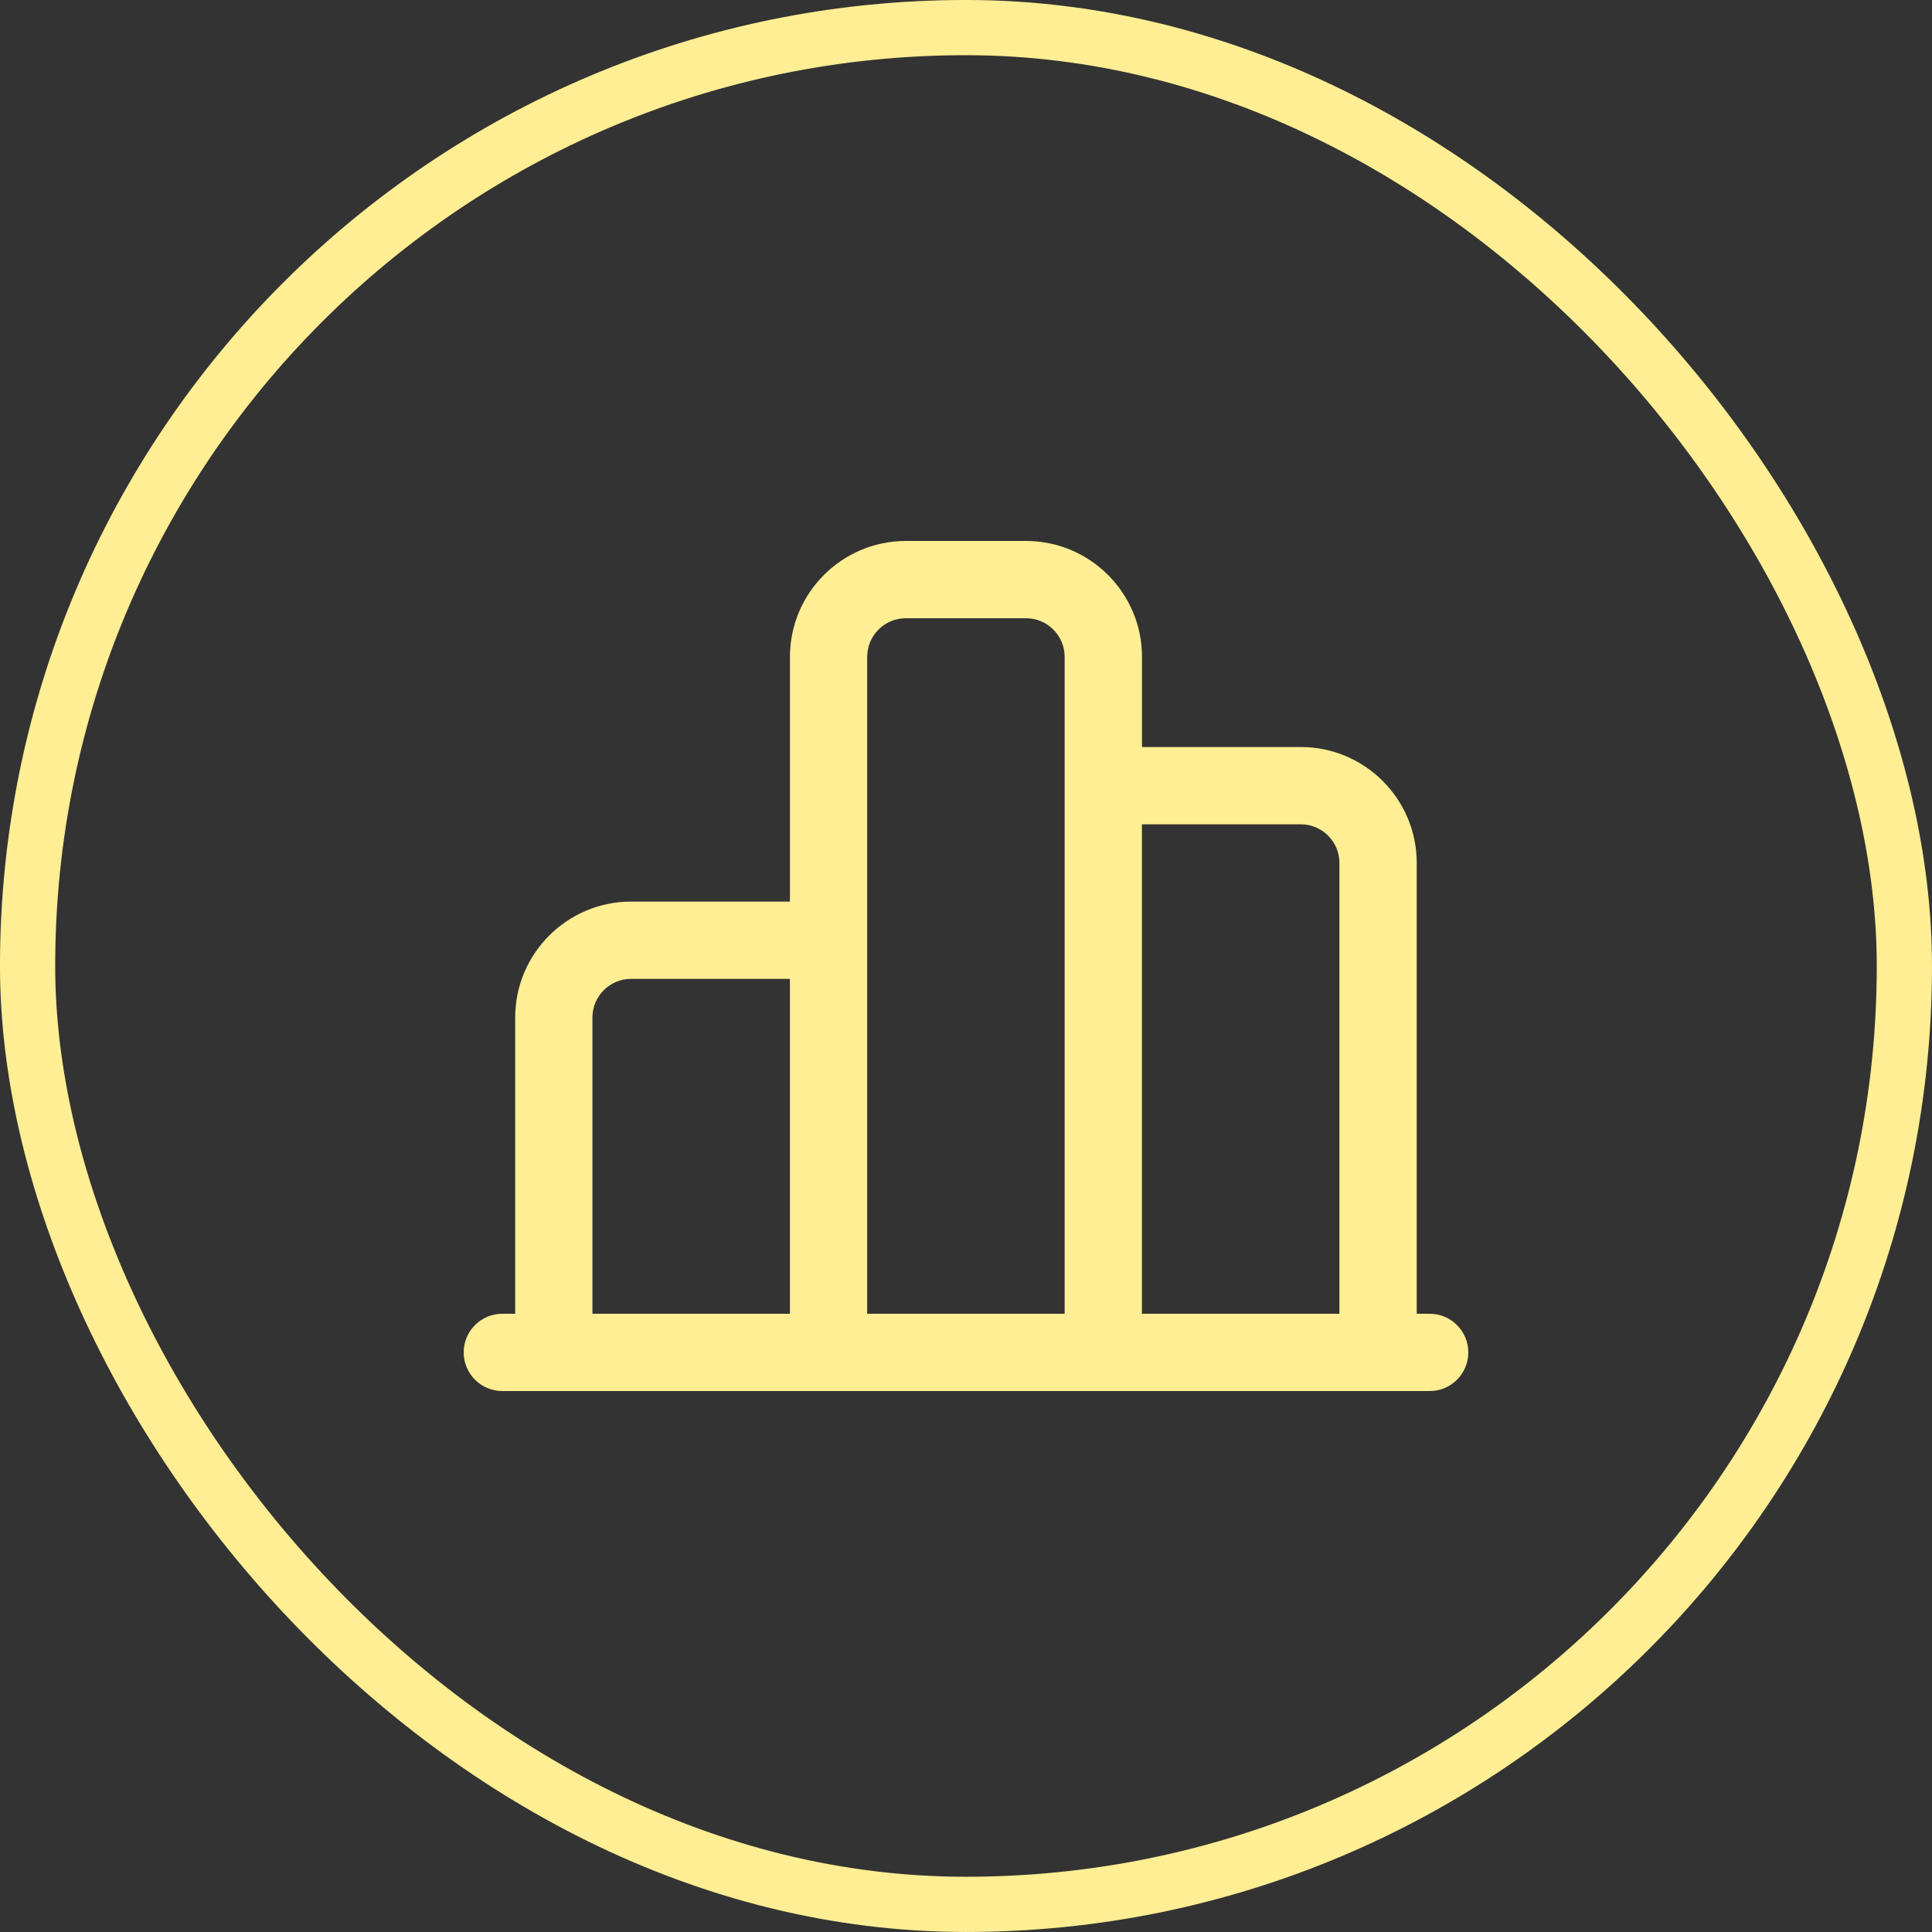
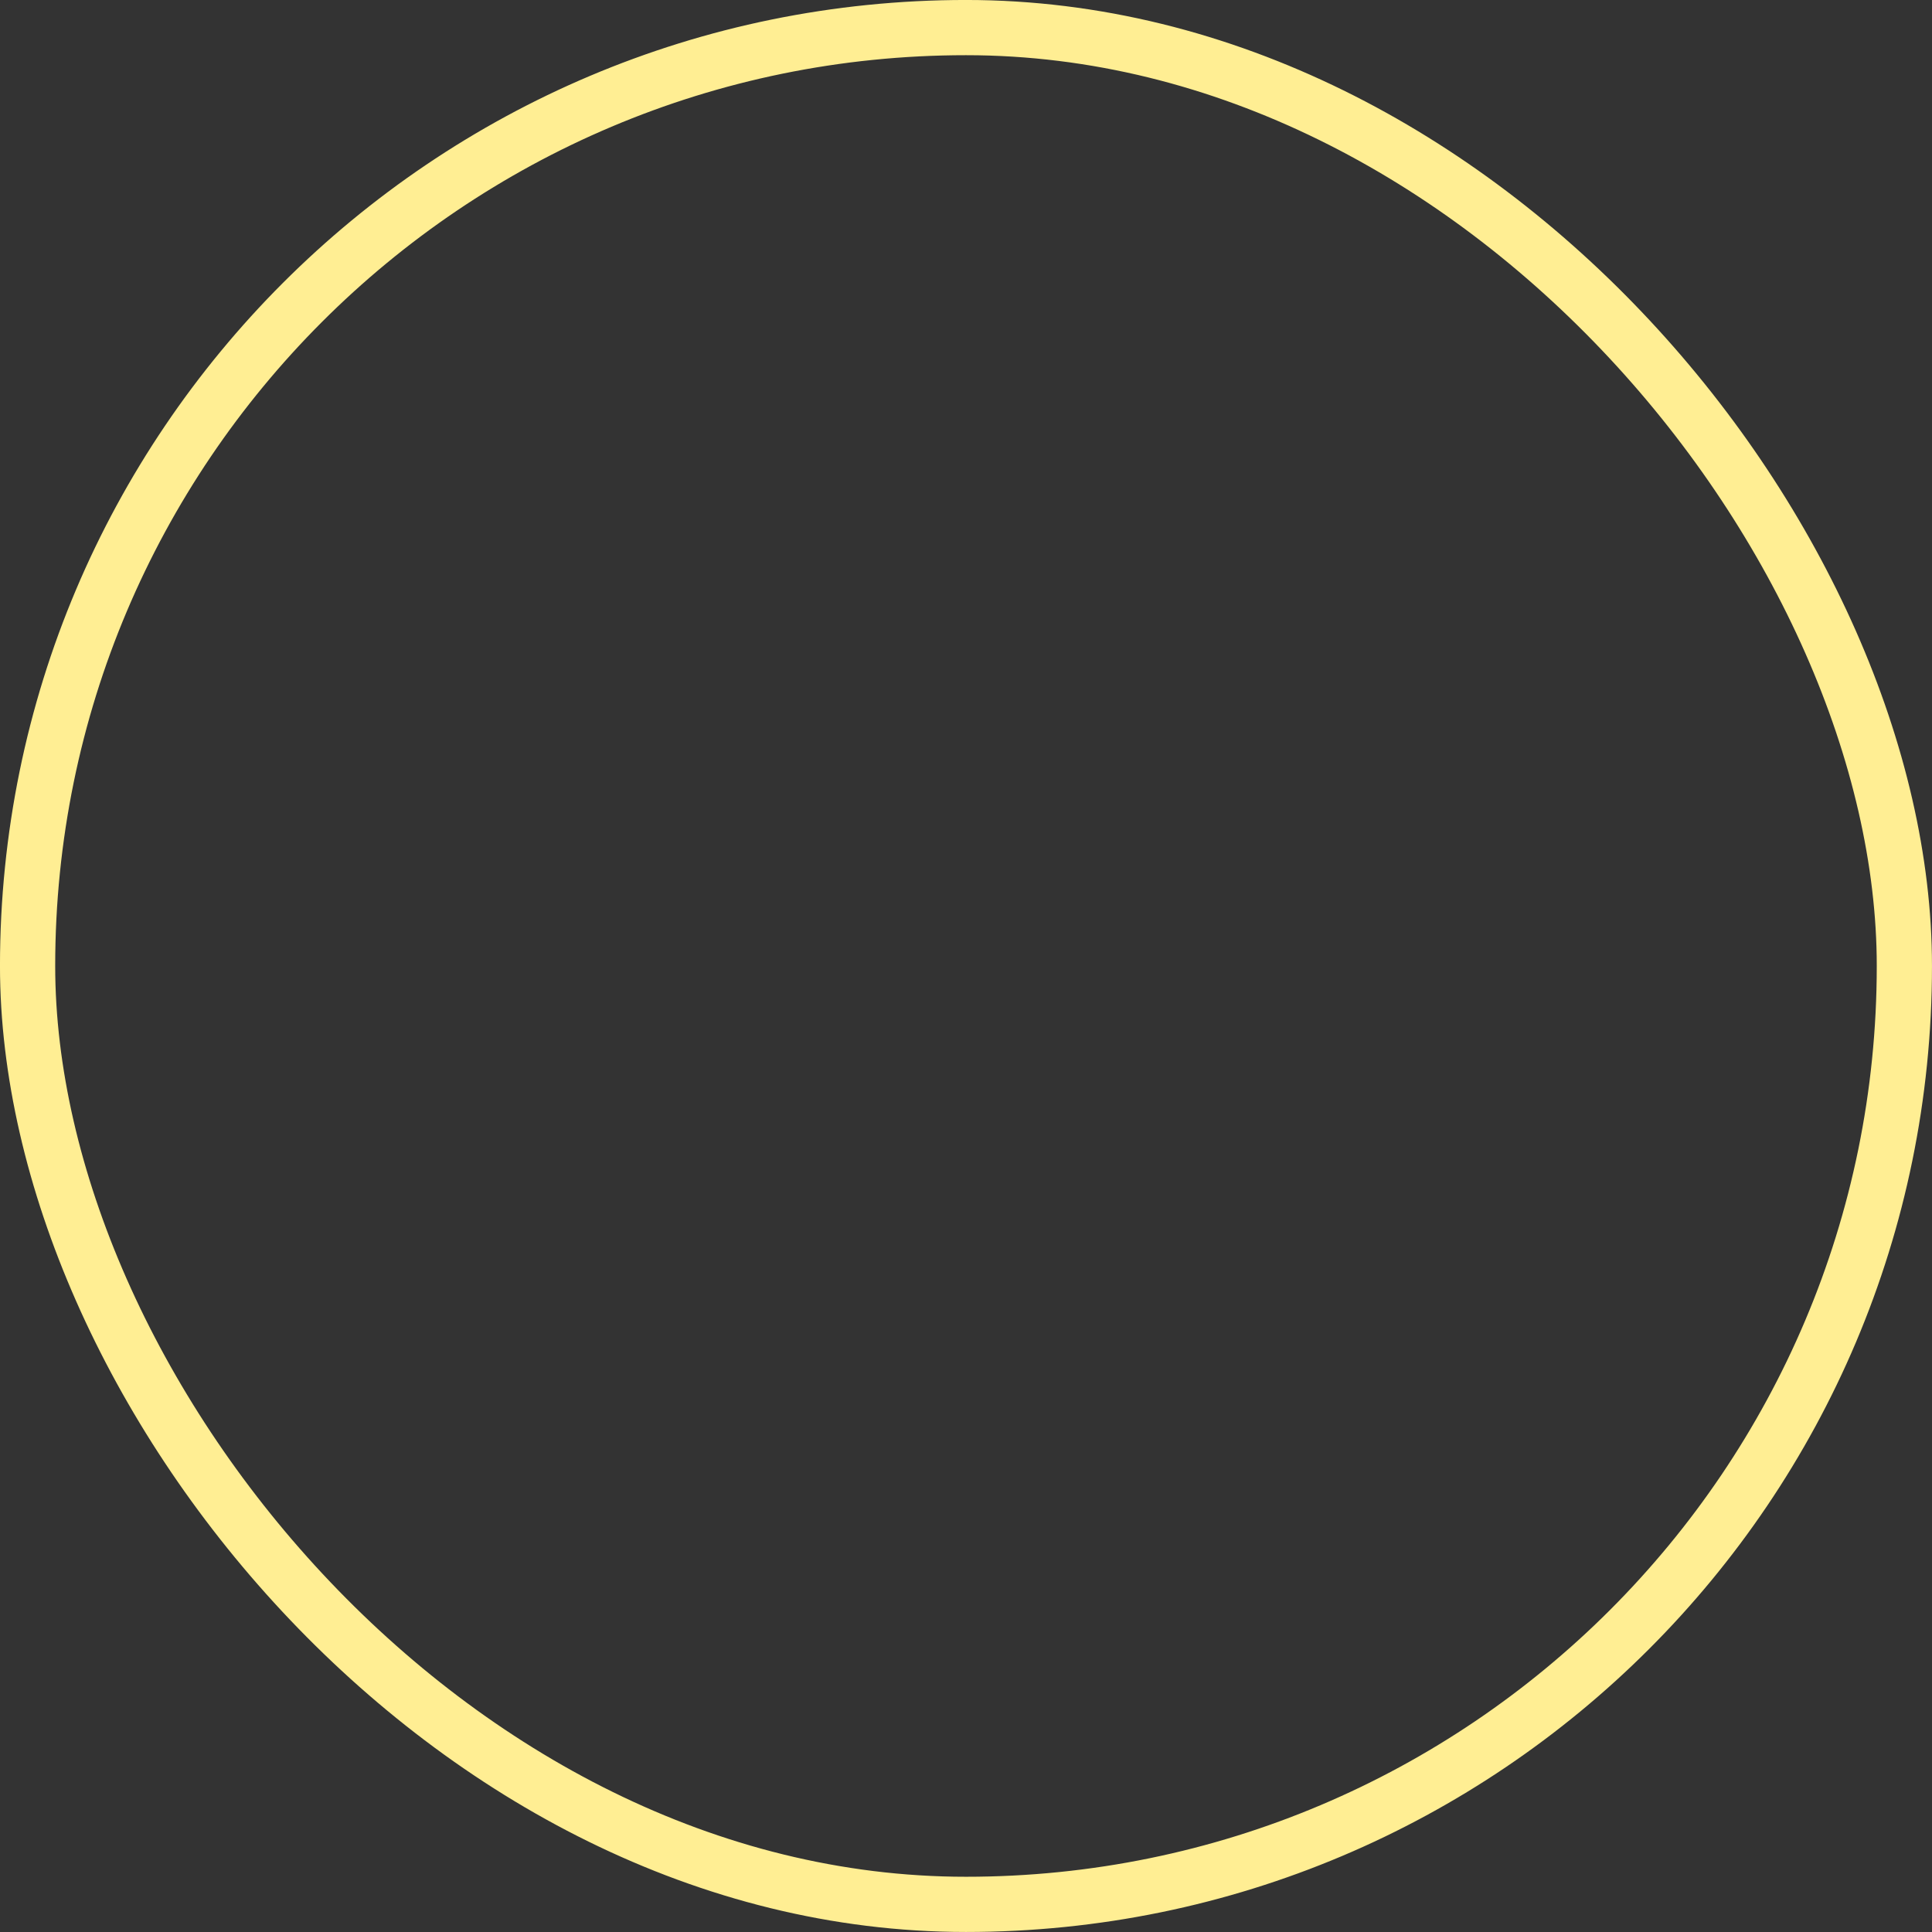
<svg xmlns="http://www.w3.org/2000/svg" width="50" height="50" viewBox="0 0 50 50" fill="none">
  <rect x="0" y="0" width="50" height="50" fill="#333333" stroke="none" />
  <rect x="0.714" y="0.714" width="48.571" height="48.571" rx="24.286" stroke="#FFEE93" stroke-width="1.429" />
-   <path d="M36.999 34H36.665V22.333C36.665 20.679 35.32 19.333 33.665 19.333H29.555V17C29.555 15.345 28.209 14 26.555 14H23.444C21.789 14 20.444 15.345 20.444 17V23.333H16.333C14.679 23.333 13.333 24.679 13.333 26.333V34H13C12.448 34 12 34.448 12 35C12 35.552 12.448 36 13 36H37C37.552 36 38 35.552 38 35C38 34.448 37.551 34 36.999 34ZM15.332 26.333C15.332 25.783 15.78 25.333 16.332 25.333H20.443V34H15.332V26.333ZM22.443 17C22.443 16.448 22.891 16 23.443 16H26.553C27.105 16 27.553 16.448 27.553 17V34H22.443V17ZM29.553 34V21.333H33.664C34.216 21.333 34.664 21.781 34.664 22.333V34H29.553Z" fill="#FFEE93" />
</svg>